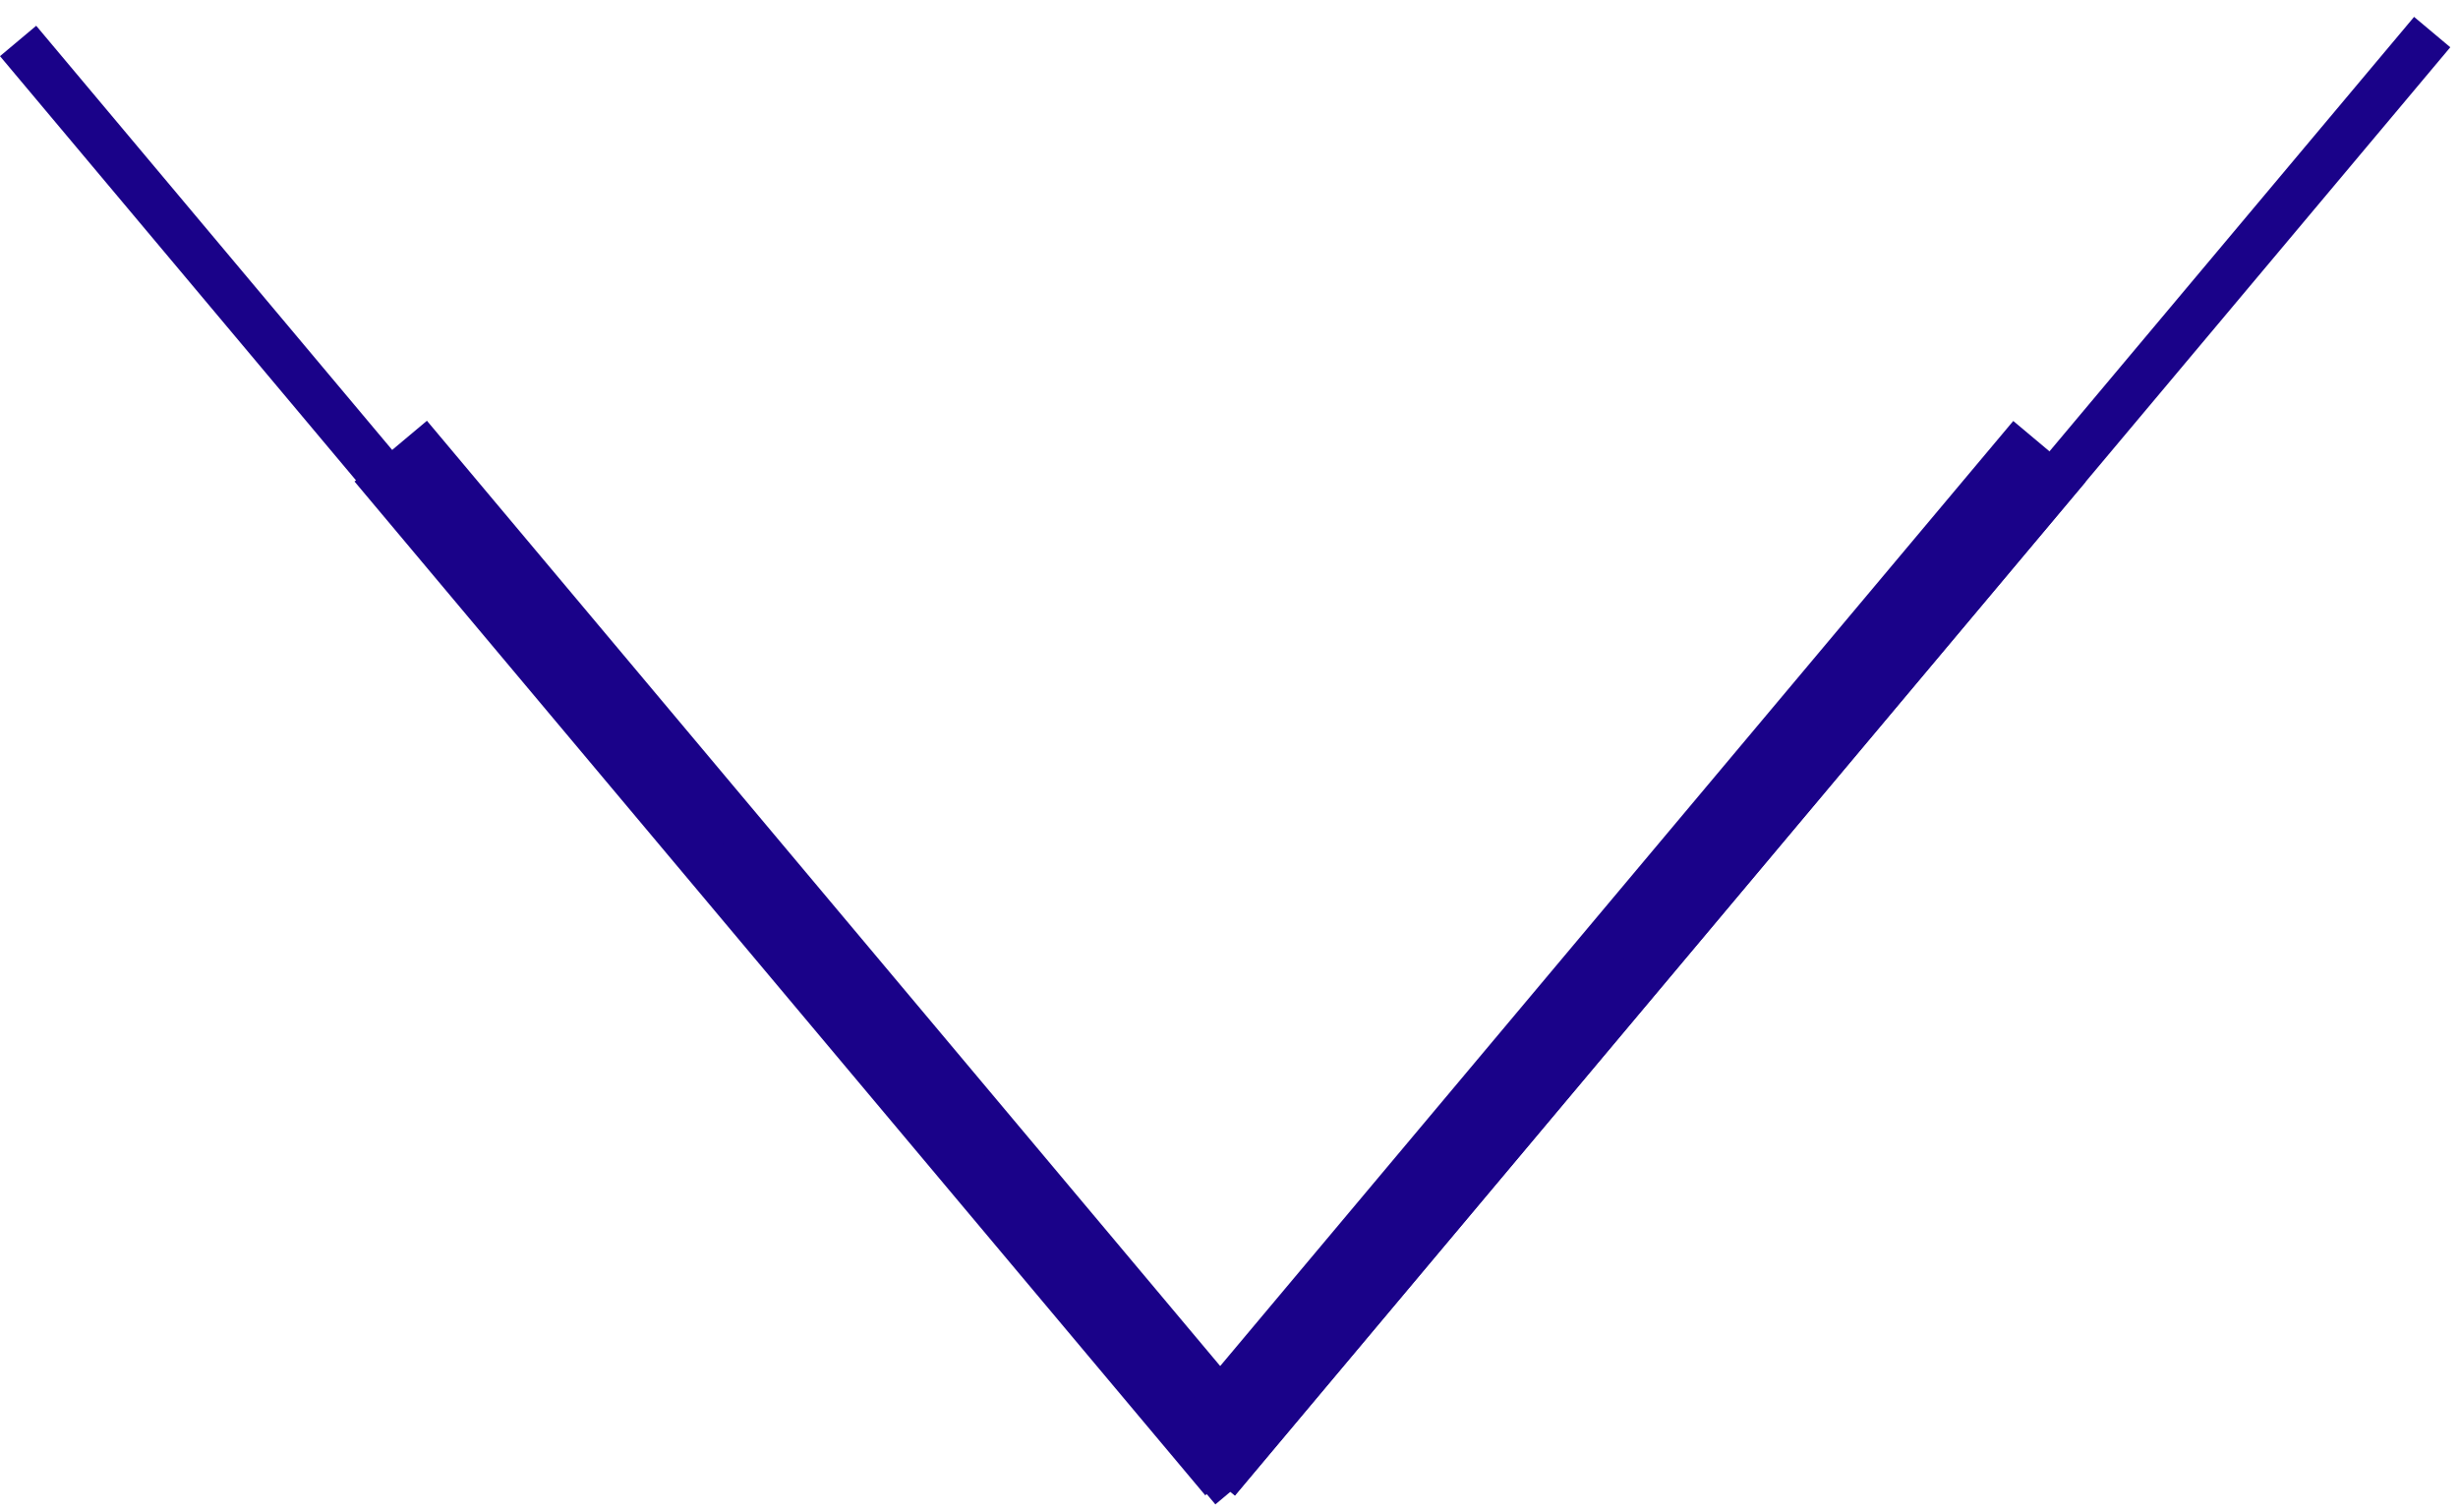
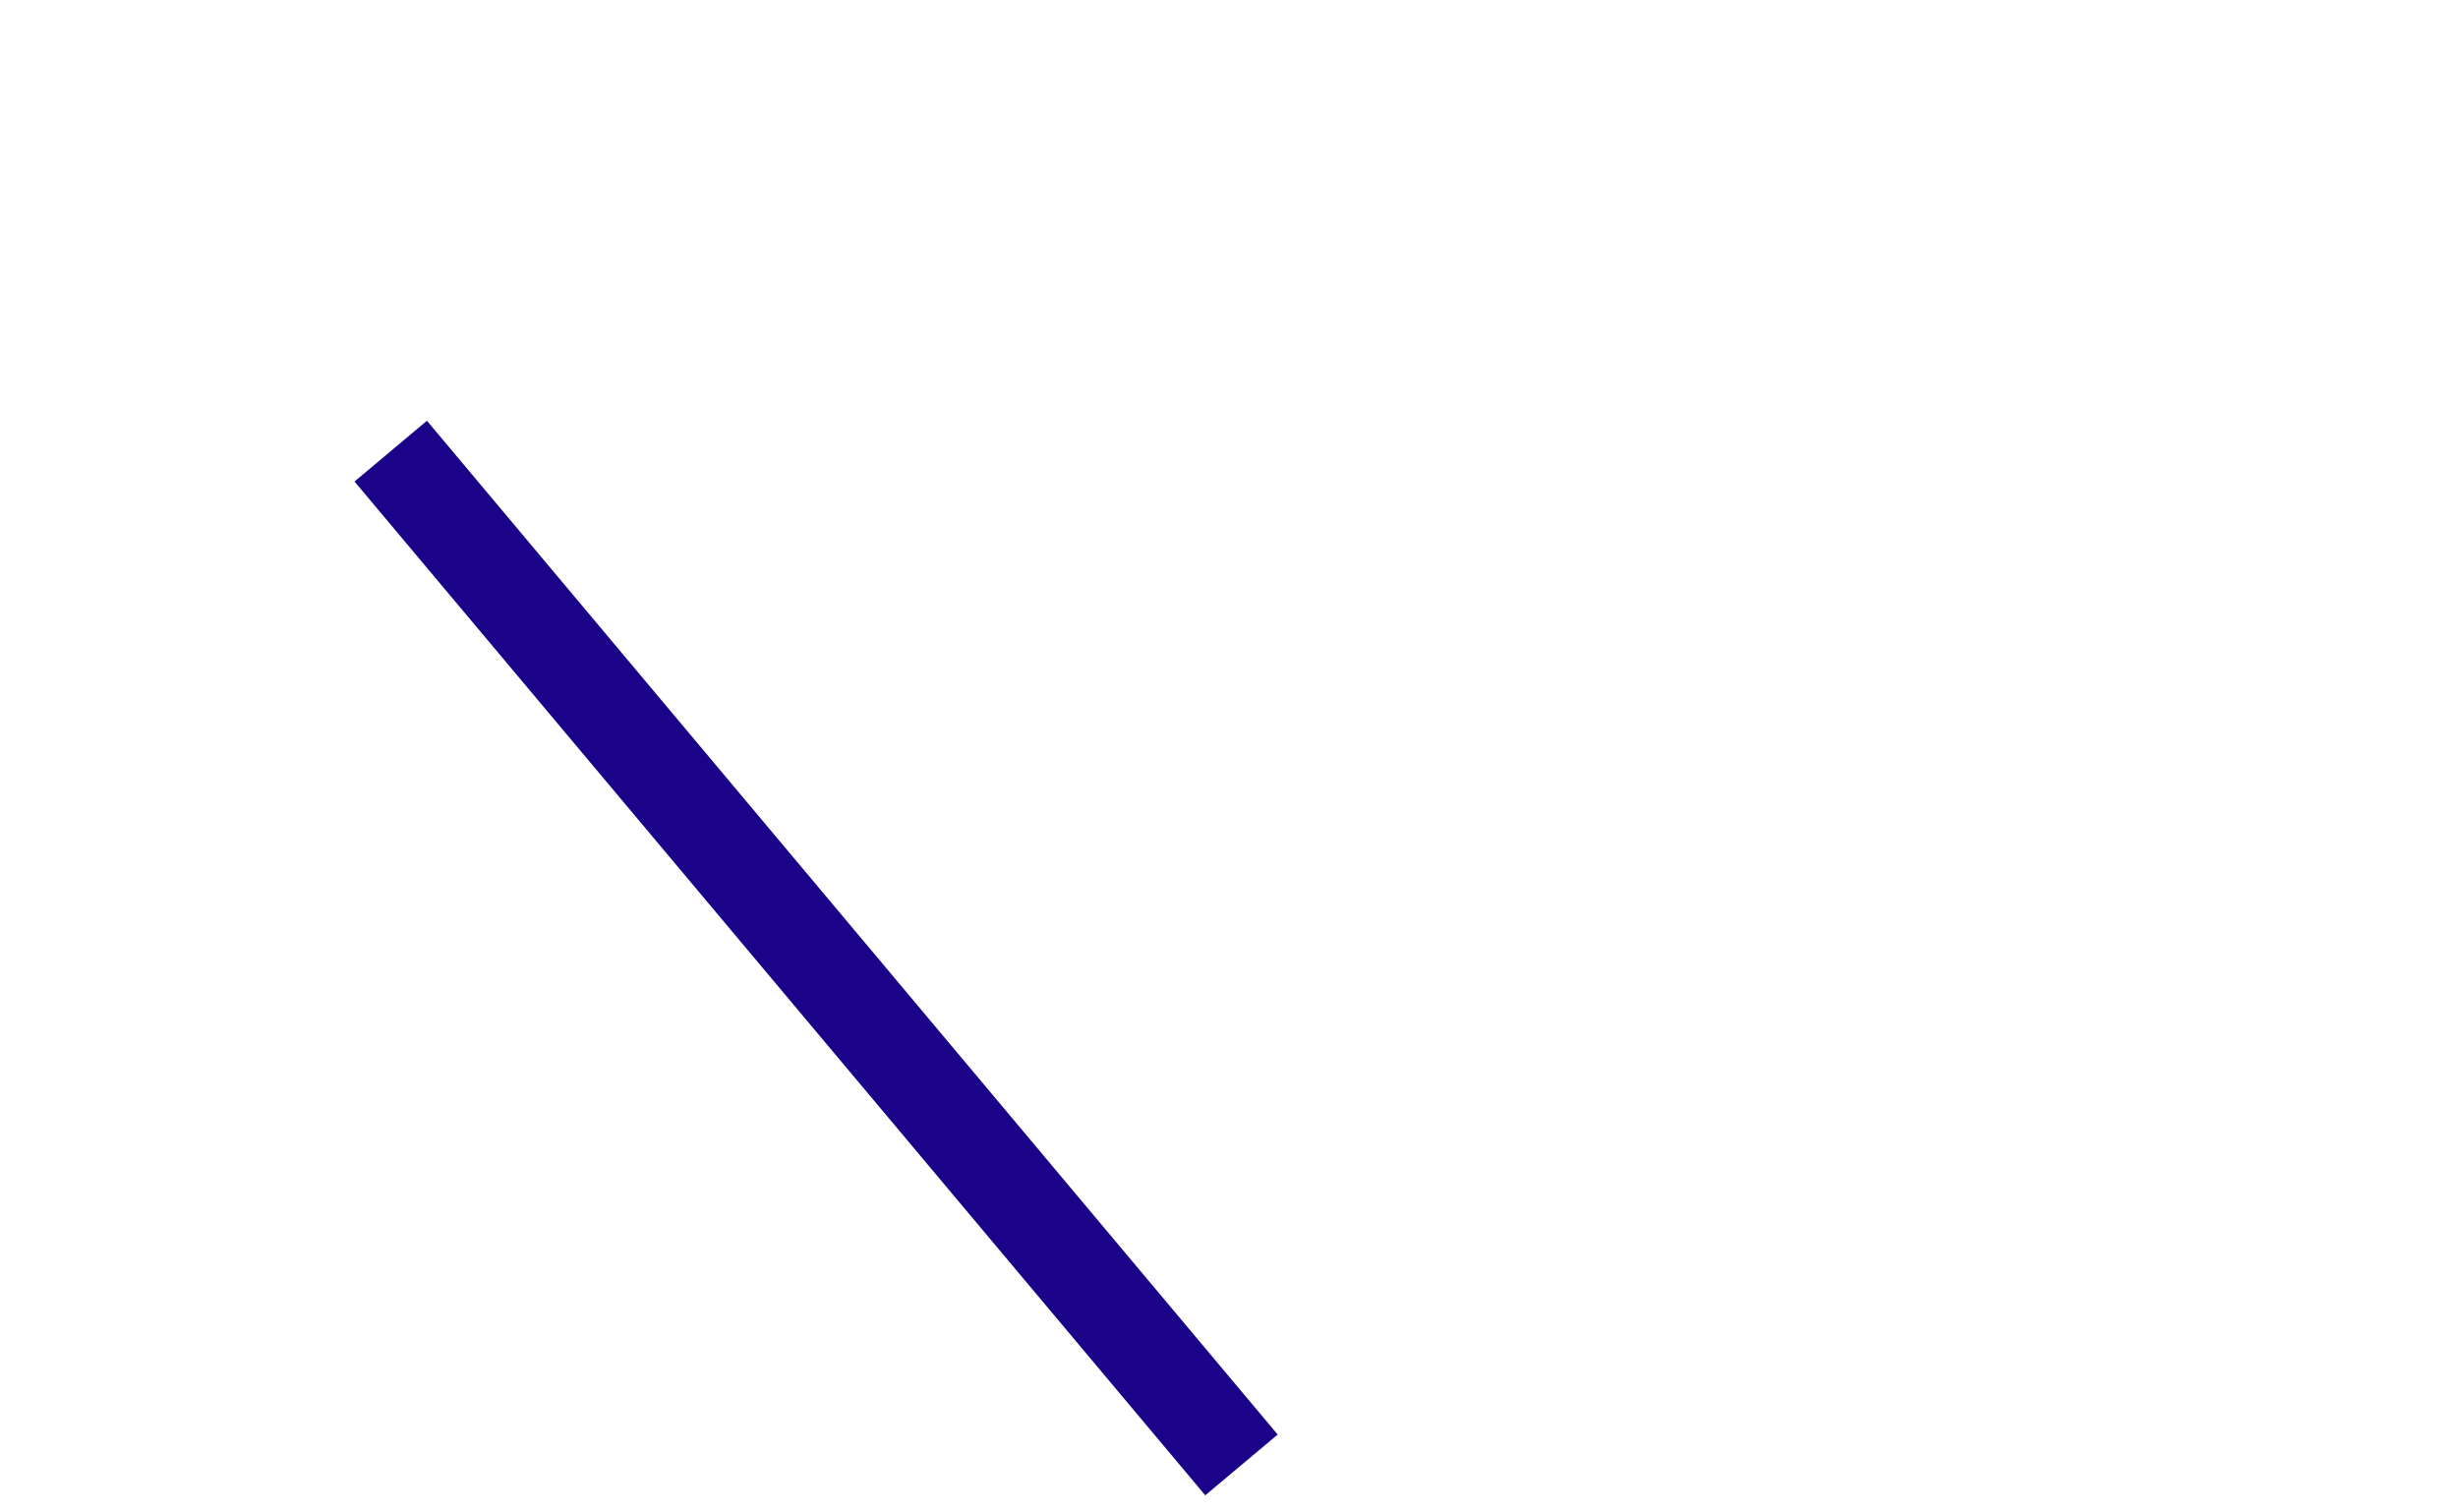
<svg xmlns="http://www.w3.org/2000/svg" width="104" height="64" viewBox="0 0 104 64" fill="none">
  <line x1="16.532" y1="19.09" x2="52.528" y2="61.989" stroke="#1A0289" stroke-width="4" />
-   <line x1="50.719" y1="61.998" x2="86.715" y2="19.099" stroke="#1A0289" stroke-width="4" />
-   <line x1="0.766" y1="1.733" x2="52.189" y2="63.016" stroke="#1A0289" stroke-width="2" />
-   <line x1="51.485" y1="62.641" x2="102.908" y2="1.357" stroke="#1A0289" stroke-width="2" />
</svg>